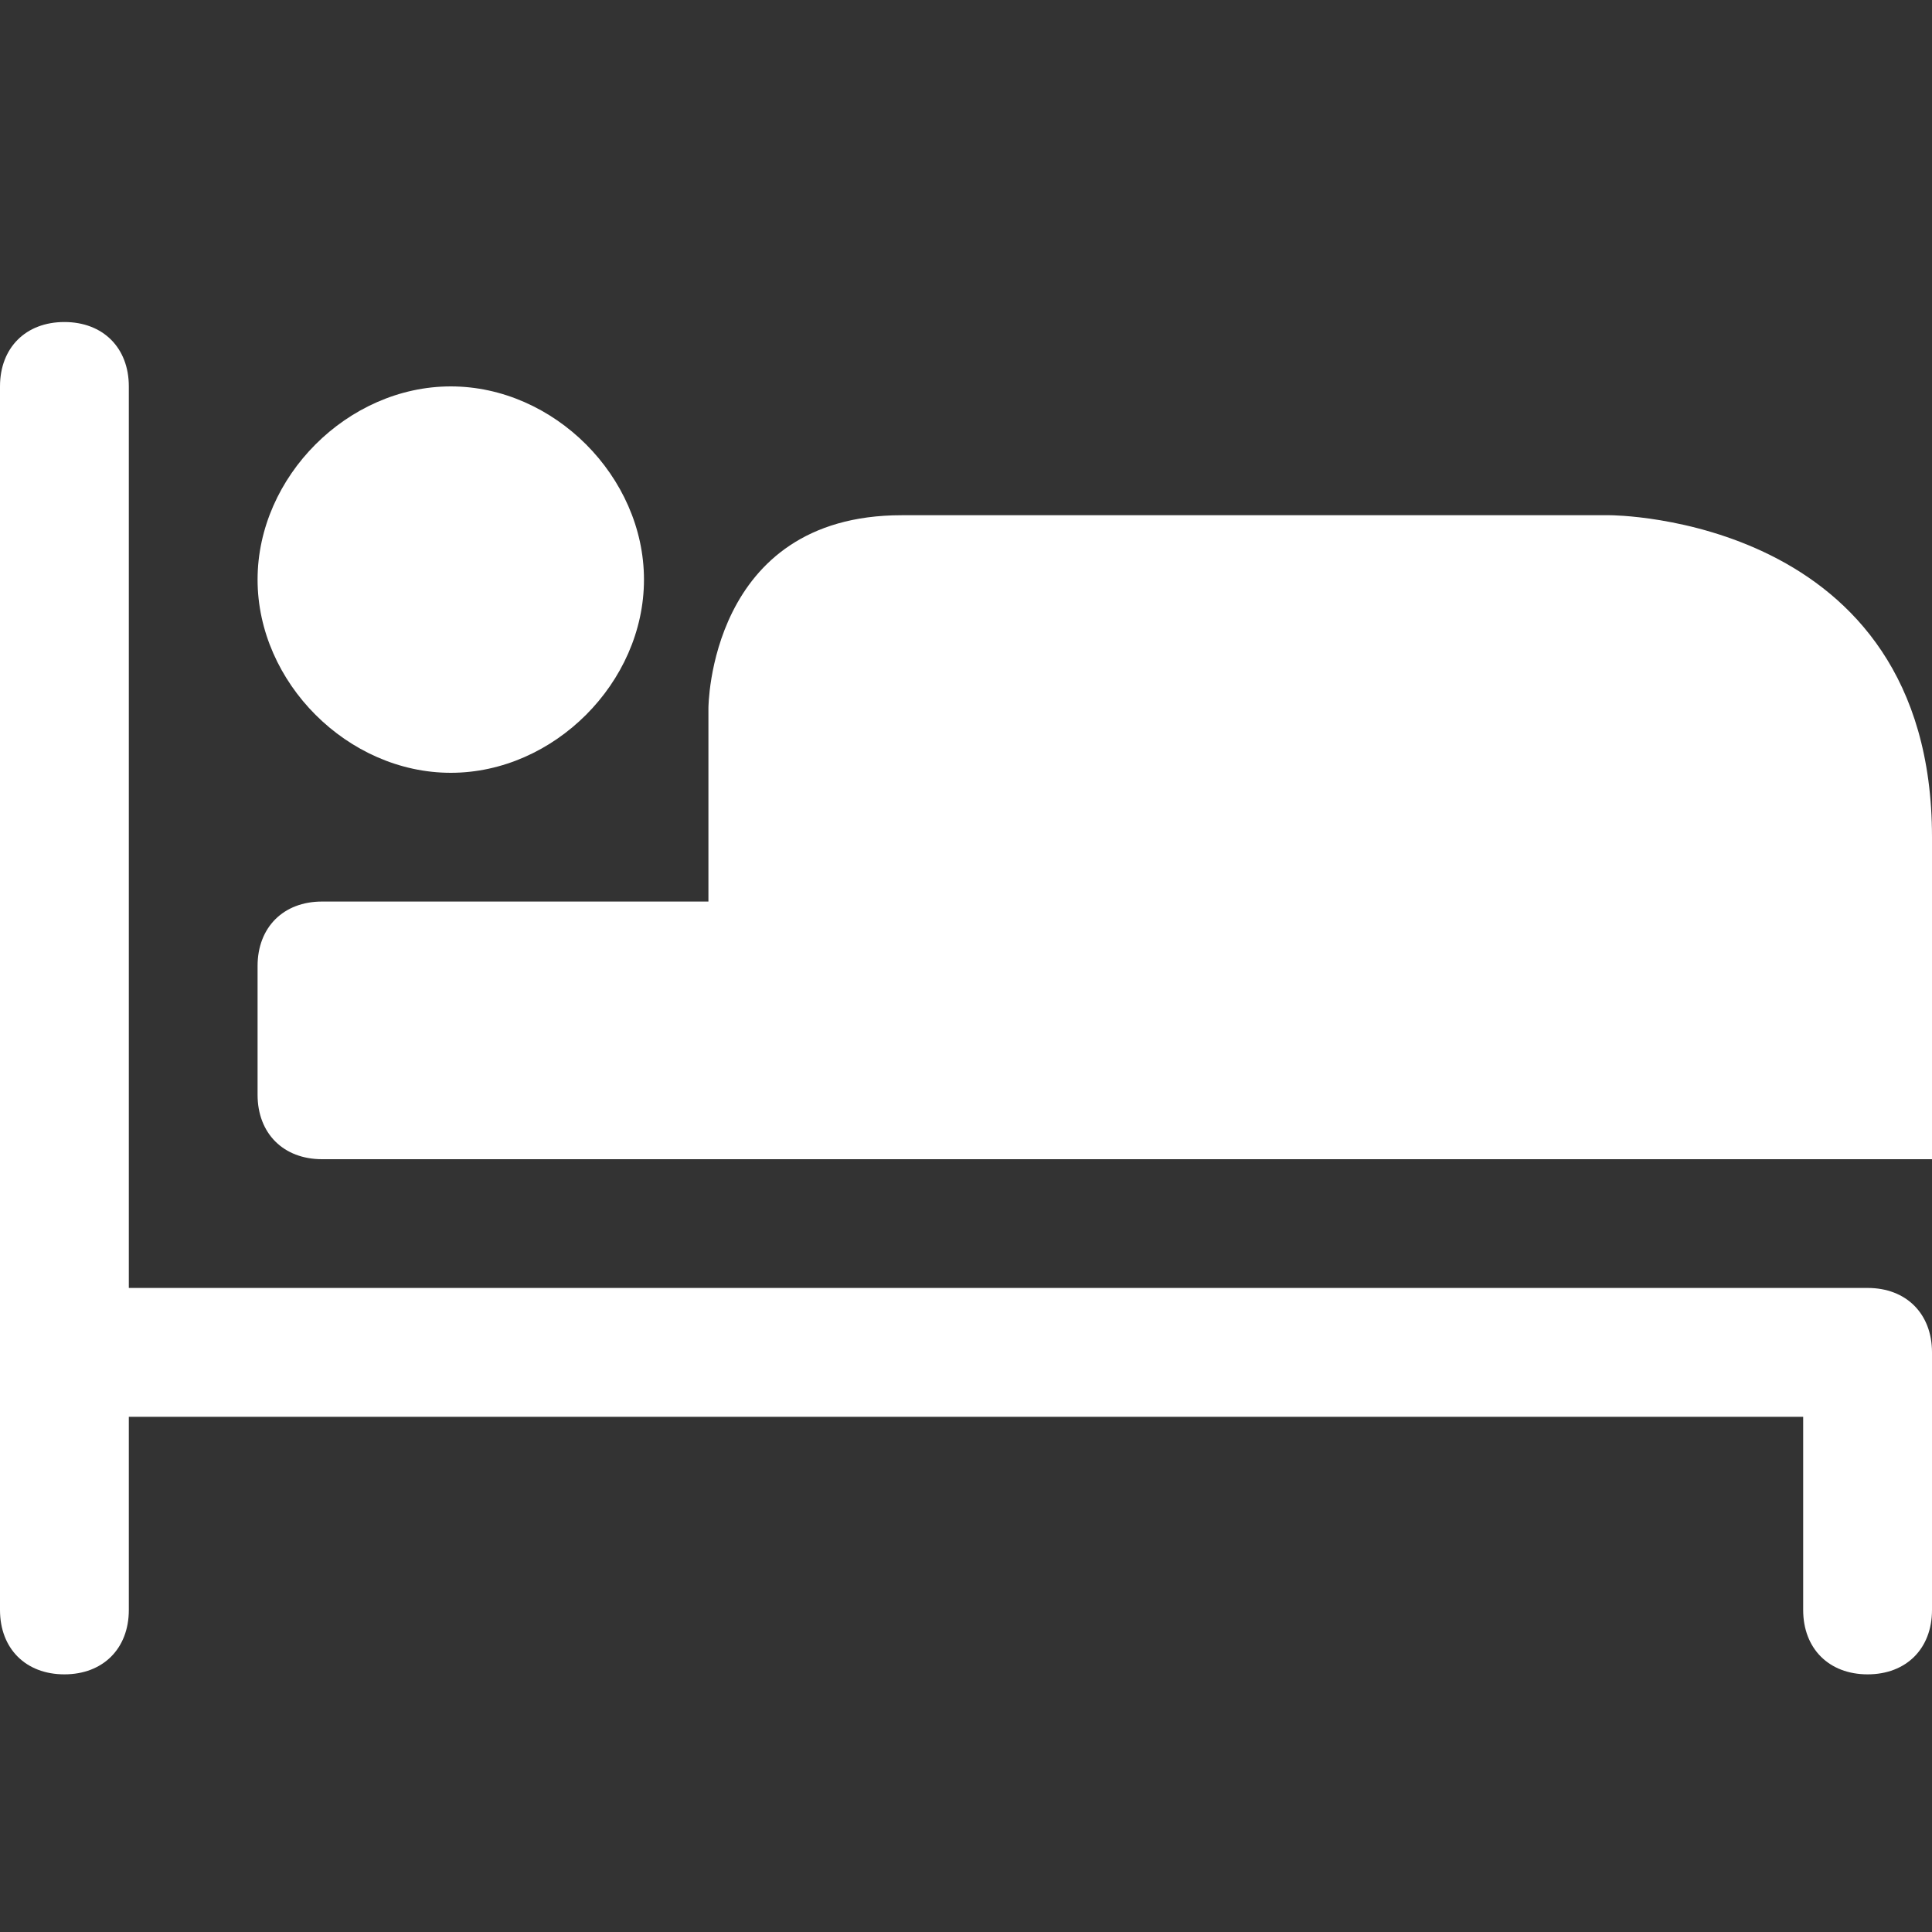
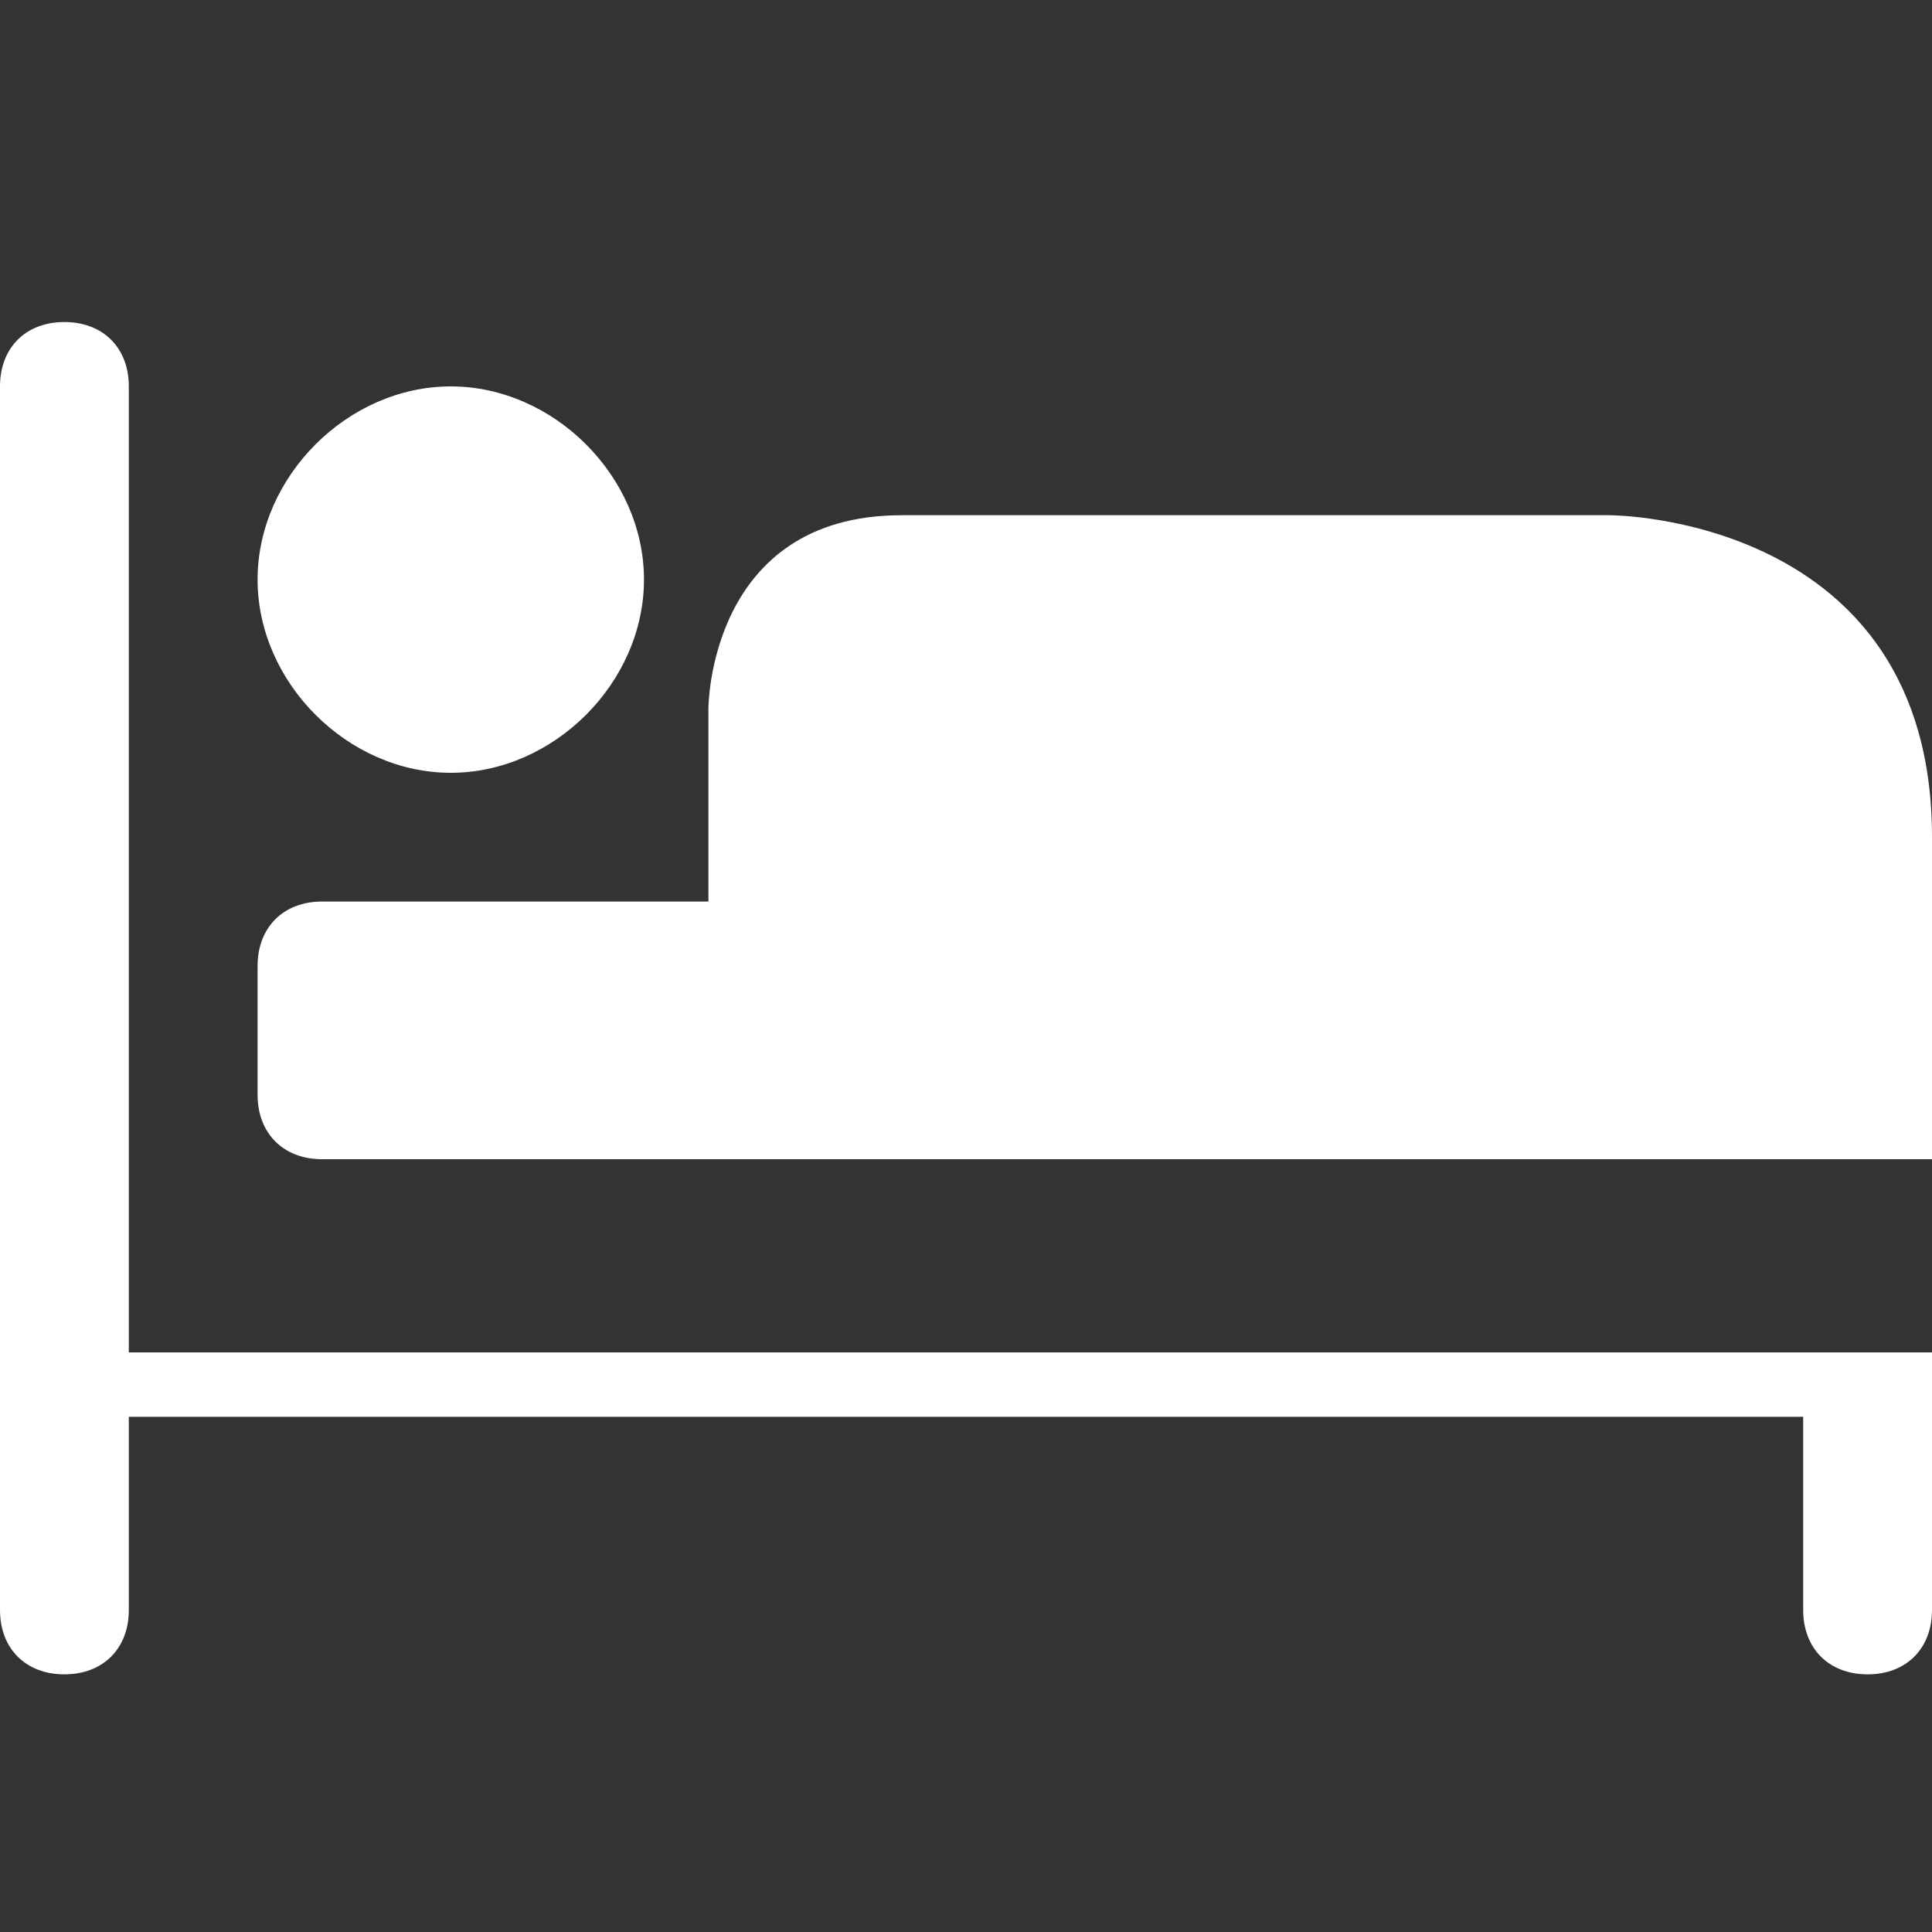
<svg xmlns="http://www.w3.org/2000/svg" width="25" height="25" viewBox="0 0 25 25" fill="none">
  <rect x="0" y="0" width="25" height="25" fill="#333333" stroke="none" />
-   <path d="M0.833 4.167C0.333 4.167 0 4.5 0 5V17.5V20.833C0 21.333 0.333 21.666 0.833 21.666C1.333 21.666 1.667 21.333 1.667 20.833V18.333H23.333V20.833C23.333 21.333 23.667 21.666 24.167 21.666C24.667 21.666 25 21.333 25 20.833V17.5C25 17 24.667 16.666 24.167 16.666H1.667V5C1.667 4.5 1.333 4.167 0.833 4.167ZM5.833 5C4.5 5 3.333 6.167 3.333 7.5C3.333 8.833 4.5 10 5.833 10C7.167 10 8.333 8.833 8.333 7.5C8.333 6.167 7.167 5 5.833 5ZM11.667 6.667C9.167 6.667 9.167 9.166 9.167 9.166V11.666H4.167C3.667 11.666 3.333 12 3.333 12.5V14.166C3.333 14.666 3.667 15 4.167 15H10H25V10.833C25 6.667 20.833 6.667 20.833 6.667H11.667Z" fill="white" />
+   <path d="M0.833 4.167C0.333 4.167 0 4.5 0 5V17.5V20.833C0 21.333 0.333 21.666 0.833 21.666C1.333 21.666 1.667 21.333 1.667 20.833V18.333H23.333V20.833C23.333 21.333 23.667 21.666 24.167 21.666C24.667 21.666 25 21.333 25 20.833V17.5H1.667V5C1.667 4.5 1.333 4.167 0.833 4.167ZM5.833 5C4.5 5 3.333 6.167 3.333 7.5C3.333 8.833 4.5 10 5.833 10C7.167 10 8.333 8.833 8.333 7.5C8.333 6.167 7.167 5 5.833 5ZM11.667 6.667C9.167 6.667 9.167 9.166 9.167 9.166V11.666H4.167C3.667 11.666 3.333 12 3.333 12.5V14.166C3.333 14.666 3.667 15 4.167 15H10H25V10.833C25 6.667 20.833 6.667 20.833 6.667H11.667Z" fill="white" />
</svg>